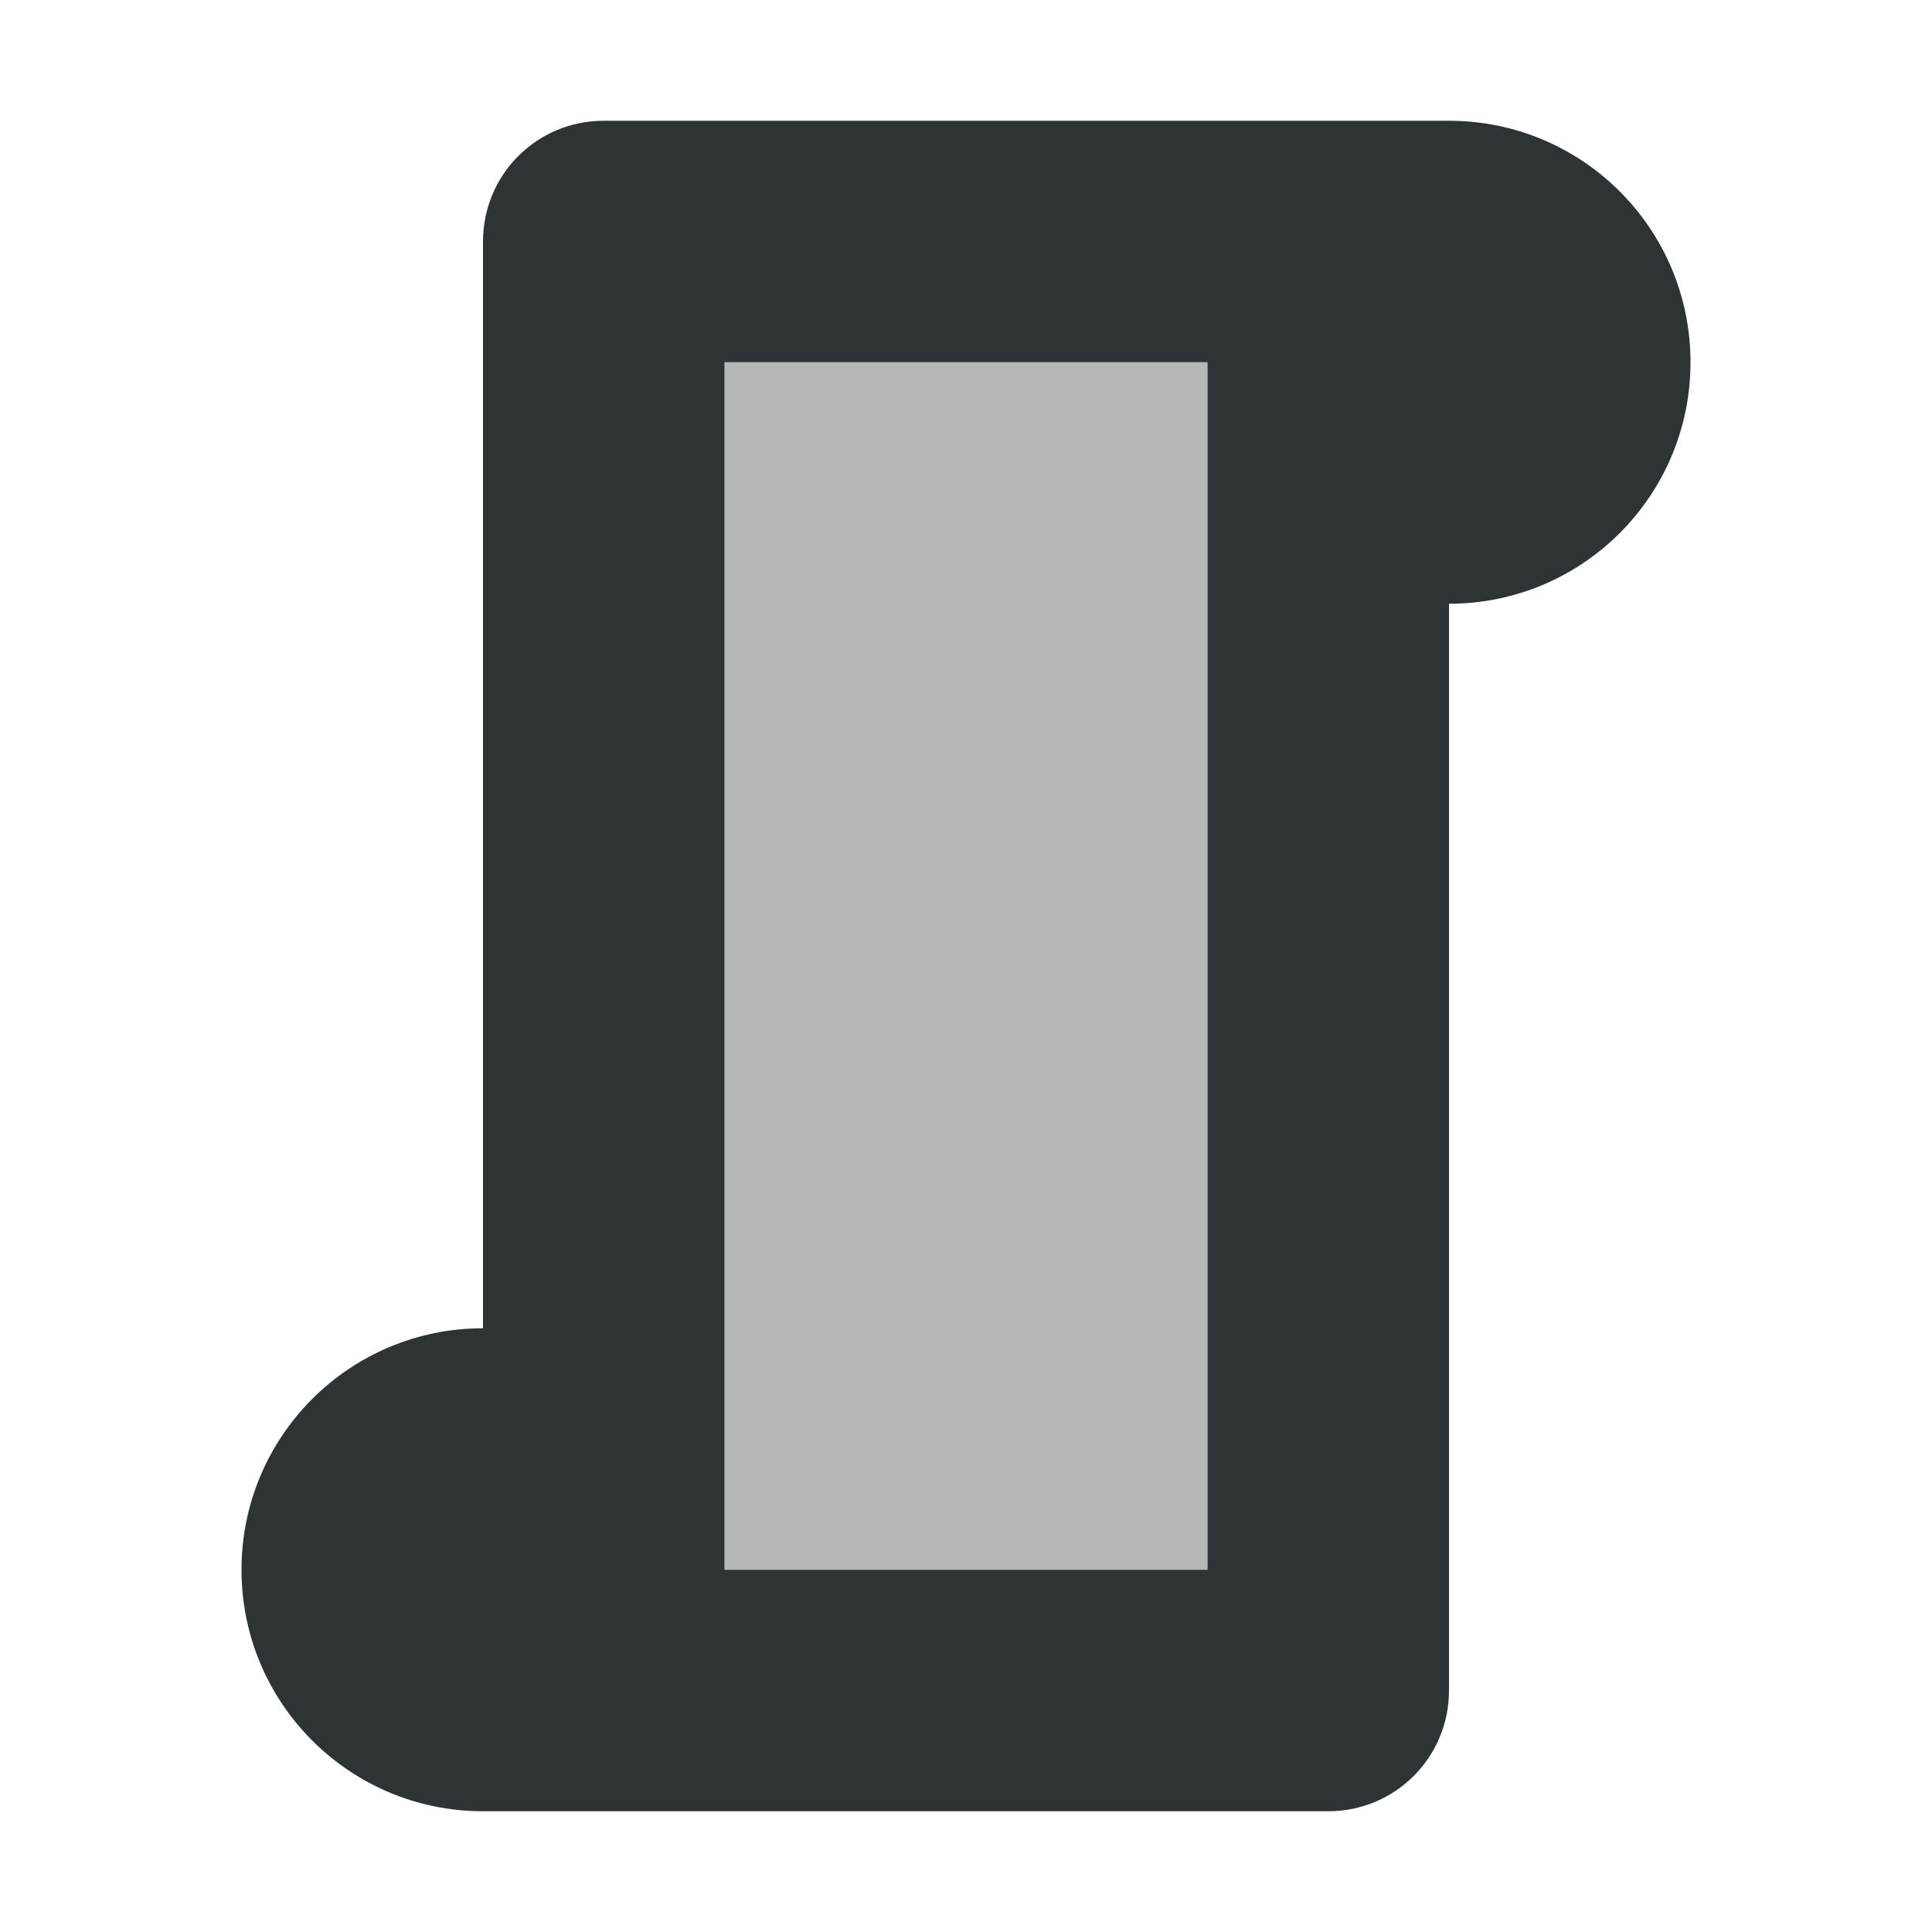
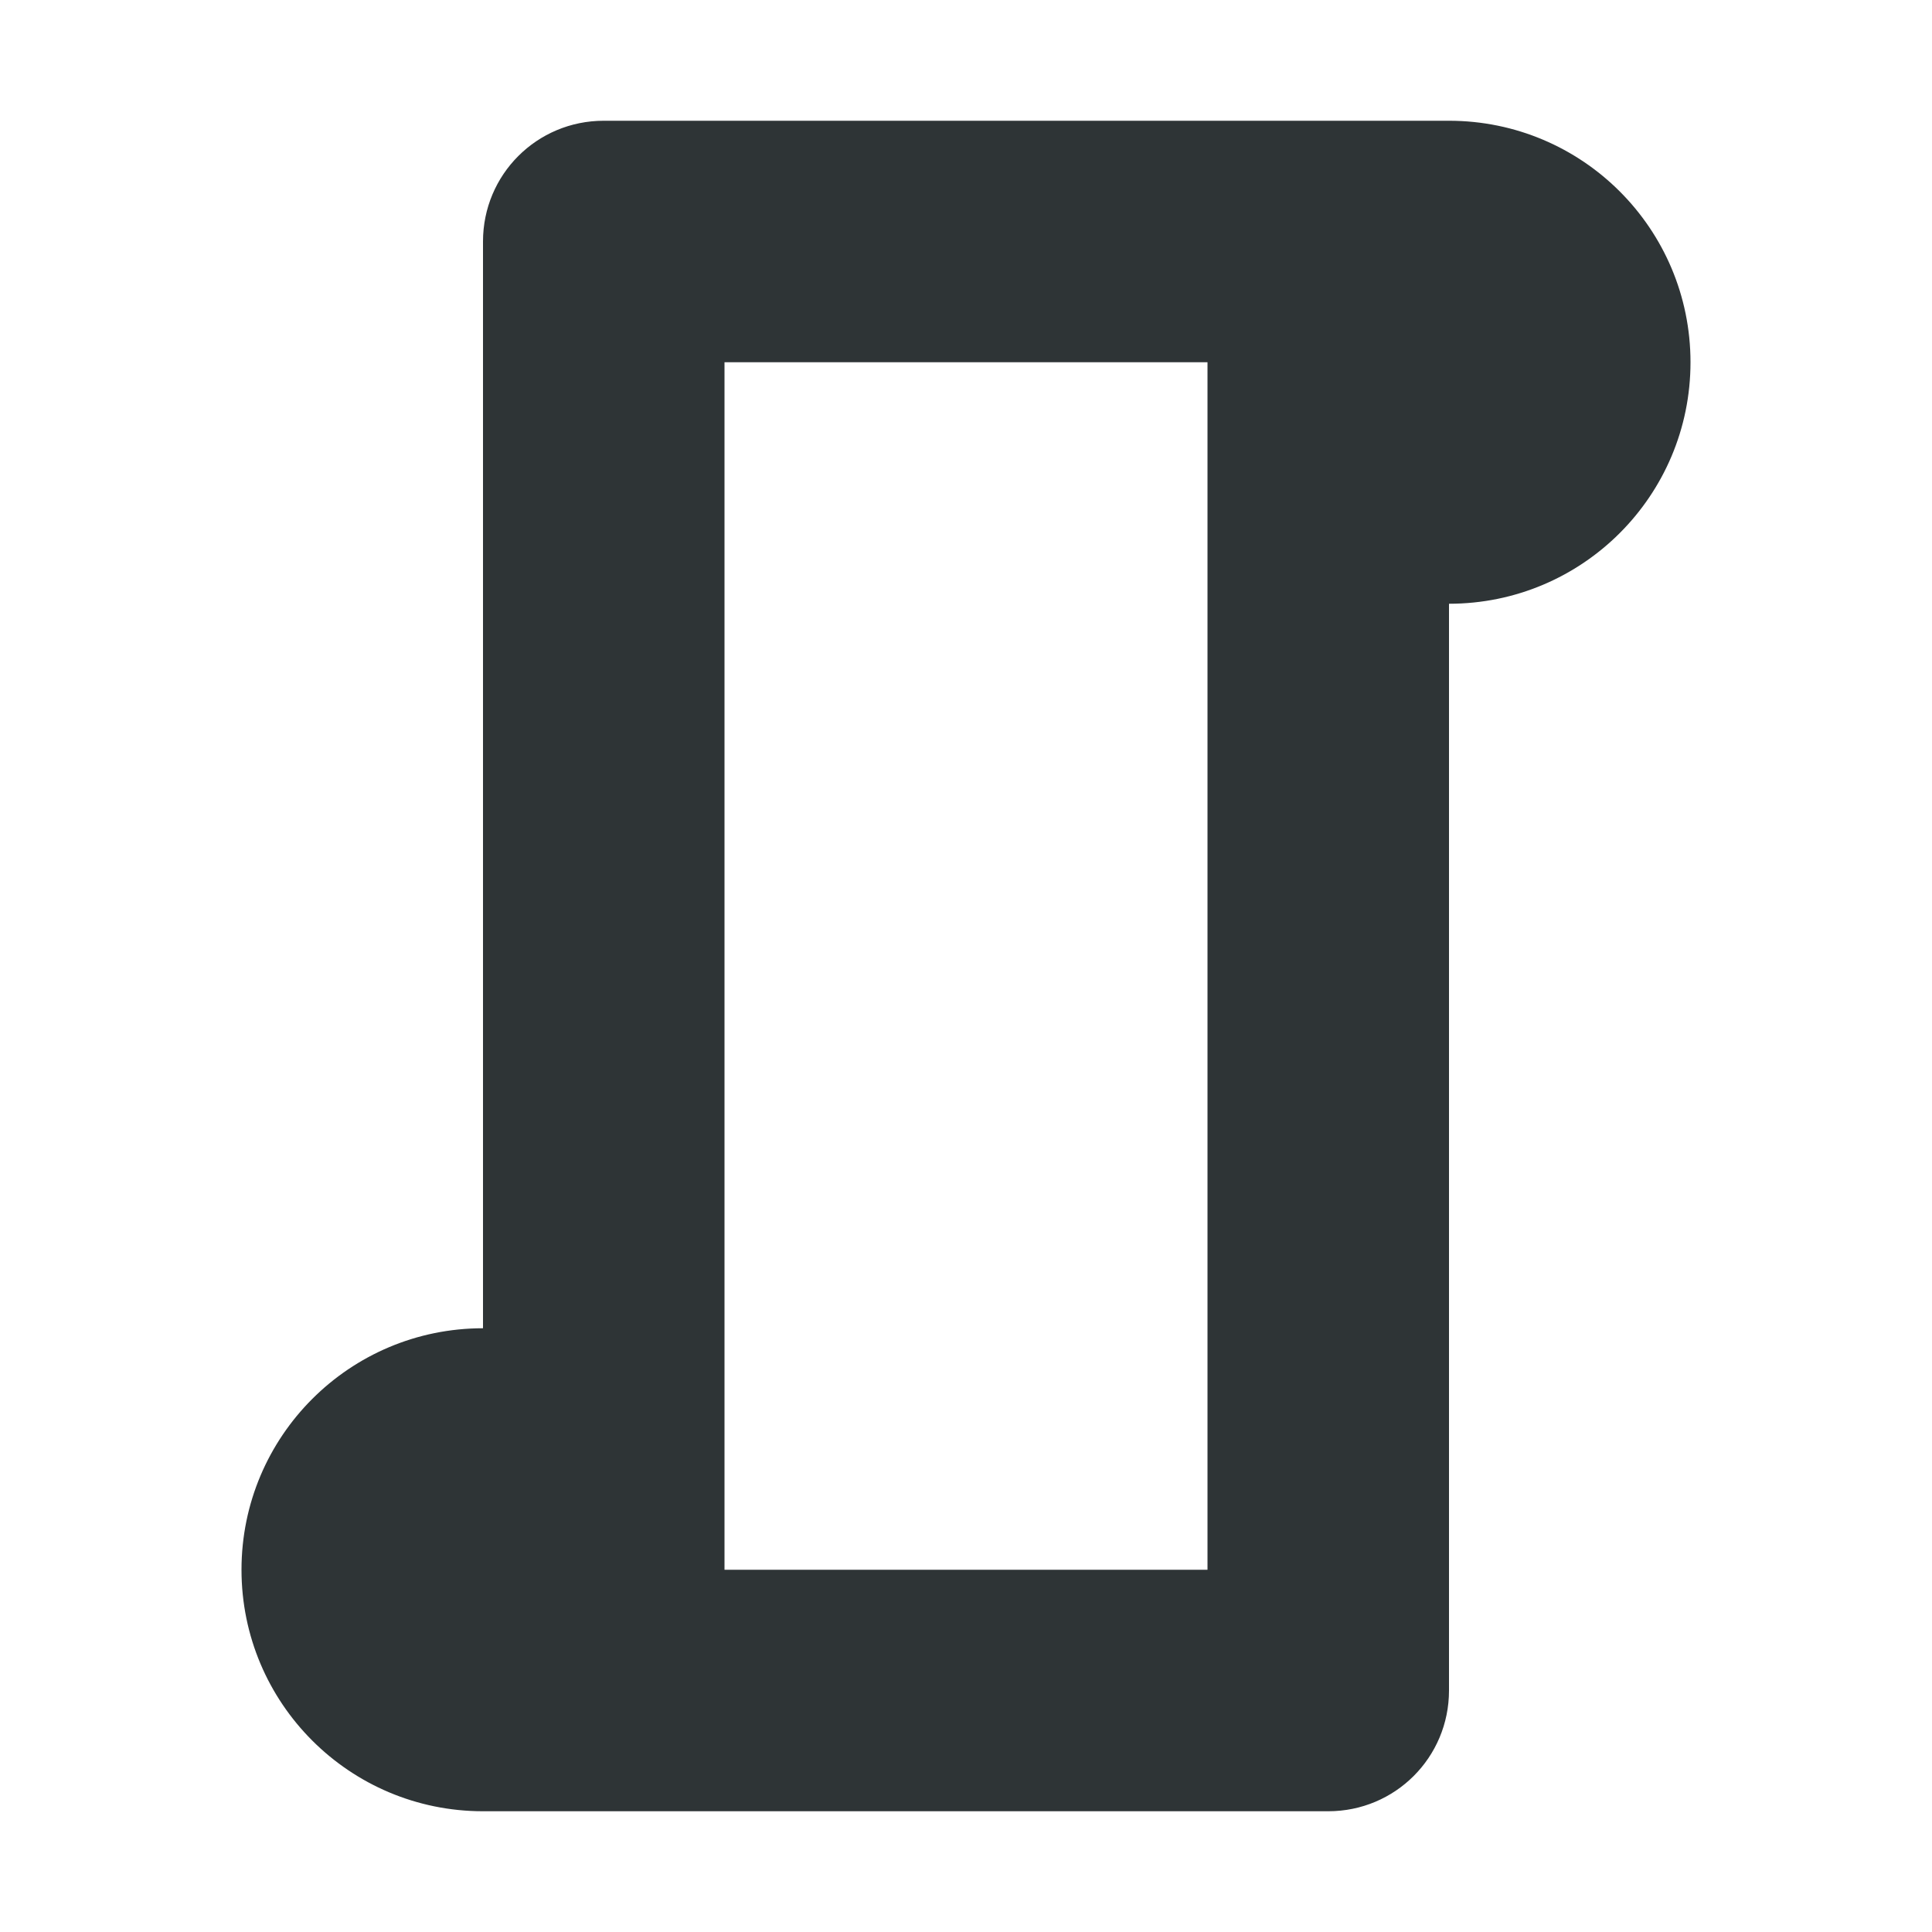
<svg xmlns="http://www.w3.org/2000/svg" viewBox="0 0 16 16">
  <g fill="#2e3436">
    <path d="m5 1c-.554 0-1 .446-1 1v9c-1.105 0-2 .895-2 2s.895 2 2 2h7c.554 0 1-.446 1-1v-9c1.105 0 2-.895 2-2s-.895-2-2-2zm1 2h4v10h-4z" />
-     <path d="m6 3v10h4v-10z" opacity=".35" />
  </g>
</svg>